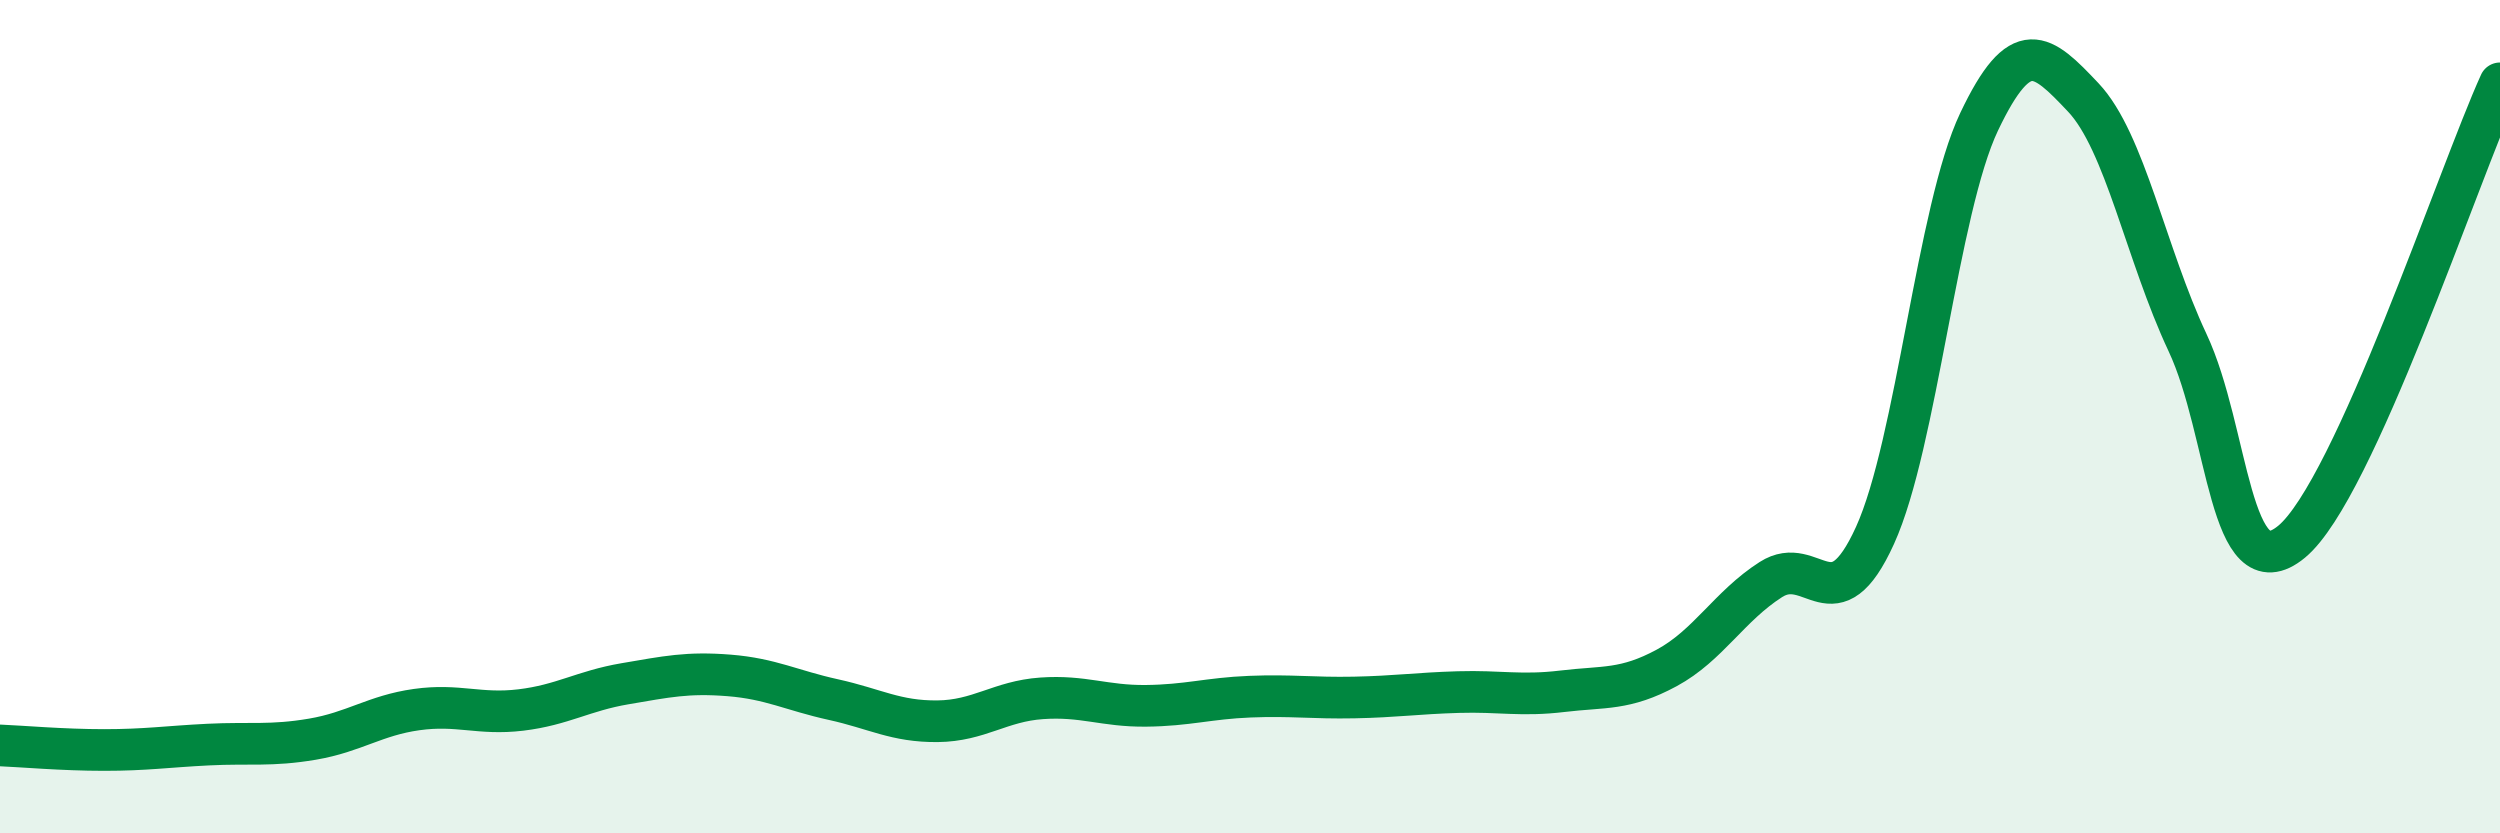
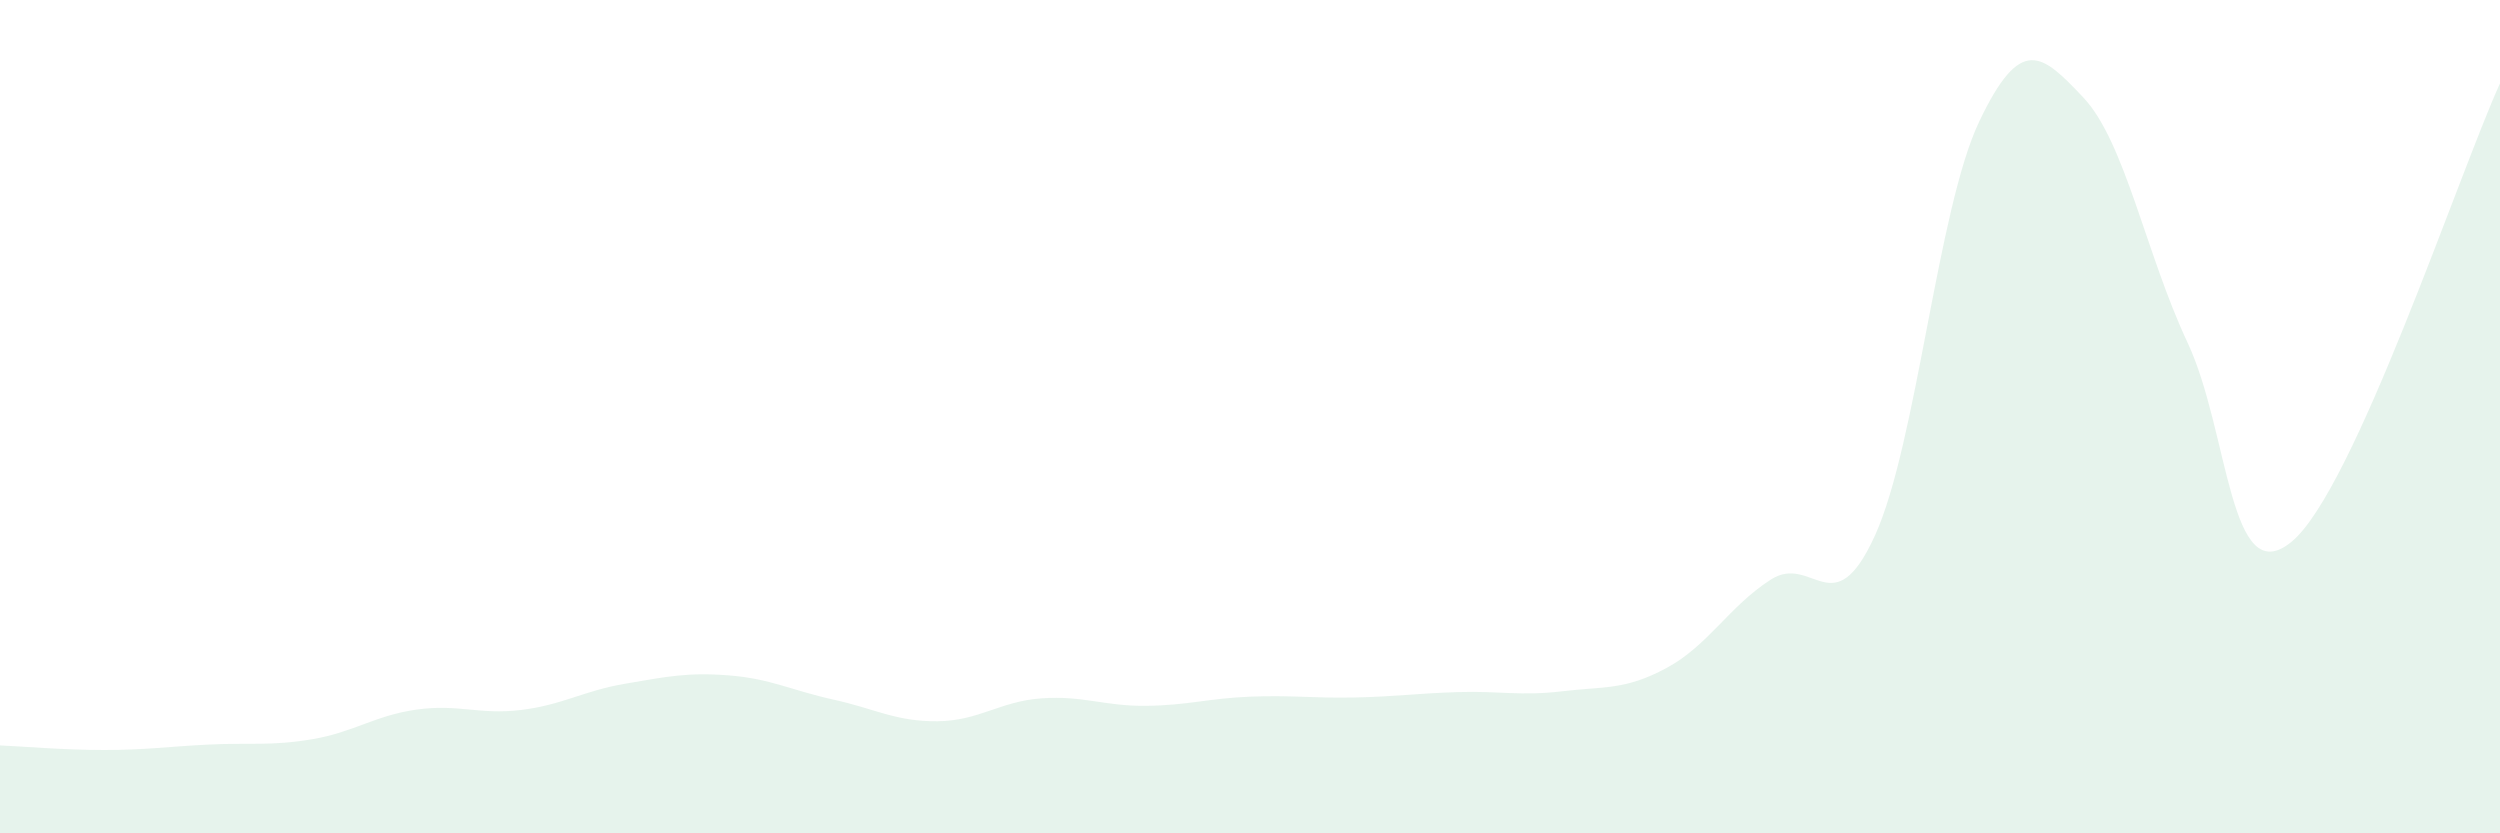
<svg xmlns="http://www.w3.org/2000/svg" width="60" height="20" viewBox="0 0 60 20">
  <path d="M 0,17.89 C 0.5,17.91 1.5,18 2.5,18 C 3.5,18 4,17.92 5,17.87 C 6,17.82 6.5,17.91 7.5,17.74 C 8.5,17.57 9,17.17 10,17.03 C 11,16.89 11.5,17.16 12.5,17.04 C 13.5,16.92 14,16.58 15,16.41 C 16,16.24 16.5,16.13 17.5,16.21 C 18.5,16.29 19,16.57 20,16.79 C 21,17.01 21.5,17.32 22.5,17.31 C 23.5,17.3 24,16.83 25,16.76 C 26,16.69 26.5,16.95 27.5,16.94 C 28.5,16.93 29,16.76 30,16.72 C 31,16.68 31.5,16.76 32.5,16.74 C 33.5,16.72 34,16.64 35,16.61 C 36,16.58 36.5,16.71 37.5,16.59 C 38.5,16.47 39,16.57 40,16.03 C 41,15.49 41.5,14.55 42.5,13.91 C 43.5,13.27 44,15.05 45,12.85 C 46,10.65 46.5,5.02 47.5,2.92 C 48.5,0.82 49,1.28 50,2.34 C 51,3.4 51.5,6.09 52.5,8.22 C 53.5,10.35 53.5,14.24 55,13 C 56.5,11.76 59,4.2 60,2L60 20L0 20Z" fill="#008740" opacity="0.1" stroke-linecap="round" stroke-linejoin="round" />
-   <path d="M 0,17.89 C 0.5,17.91 1.5,18 2.5,18 C 3.5,18 4,17.92 5,17.87 C 6,17.82 6.5,17.91 7.5,17.74 C 8.5,17.57 9,17.17 10,17.03 C 11,16.89 11.5,17.16 12.5,17.04 C 13.5,16.92 14,16.58 15,16.41 C 16,16.24 16.5,16.13 17.5,16.21 C 18.5,16.29 19,16.57 20,16.79 C 21,17.01 21.5,17.32 22.5,17.31 C 23.5,17.3 24,16.83 25,16.76 C 26,16.69 26.5,16.95 27.5,16.94 C 28.5,16.93 29,16.76 30,16.72 C 31,16.68 31.5,16.76 32.5,16.74 C 33.5,16.72 34,16.64 35,16.61 C 36,16.58 36.5,16.71 37.5,16.59 C 38.5,16.47 39,16.57 40,16.03 C 41,15.49 41.5,14.55 42.5,13.91 C 43.5,13.27 44,15.05 45,12.85 C 46,10.65 46.5,5.02 47.5,2.92 C 48.5,0.82 49,1.28 50,2.34 C 51,3.4 51.5,6.09 52.5,8.22 C 53.5,10.35 53.5,14.24 55,13 C 56.5,11.76 59,4.2 60,2" stroke="#008740" stroke-width="1" fill="none" stroke-linecap="round" stroke-linejoin="round" />
</svg>